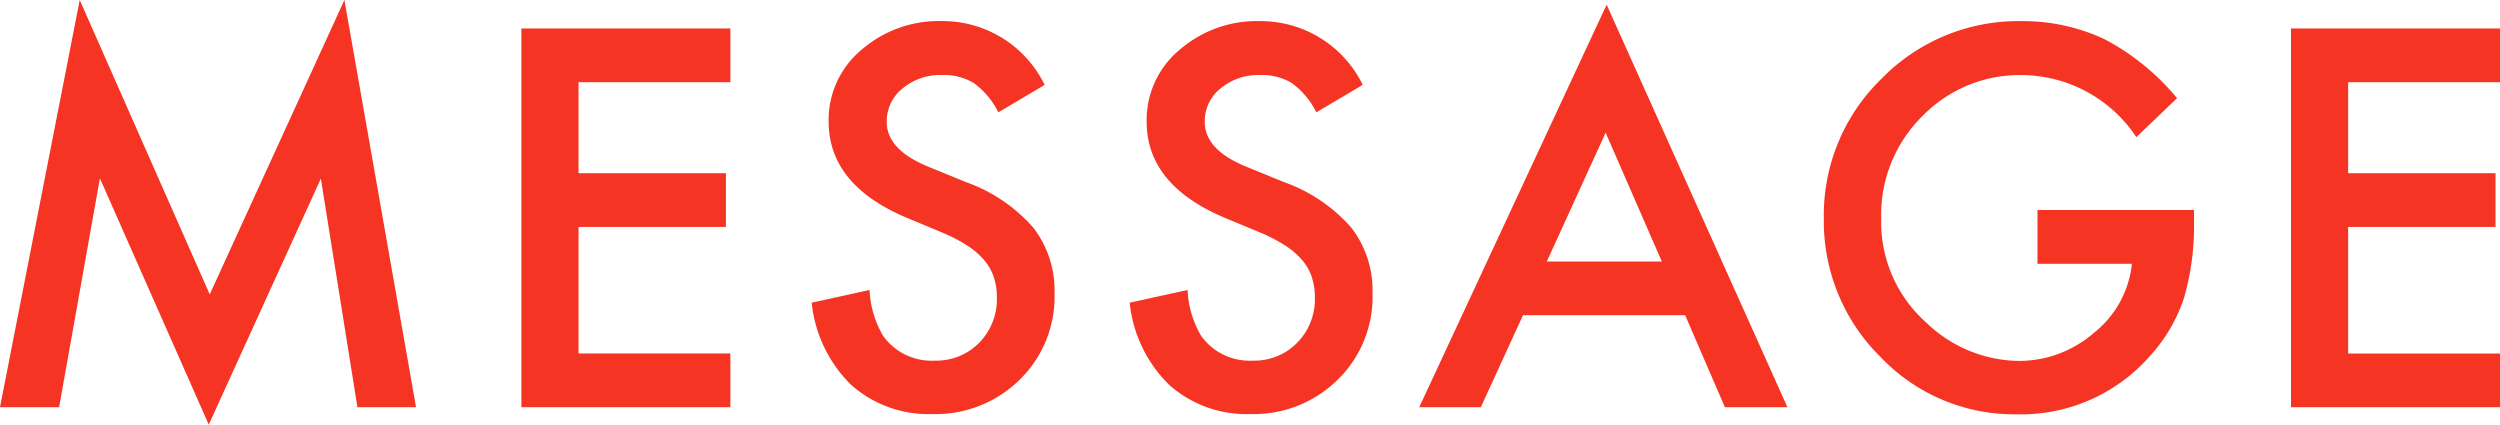
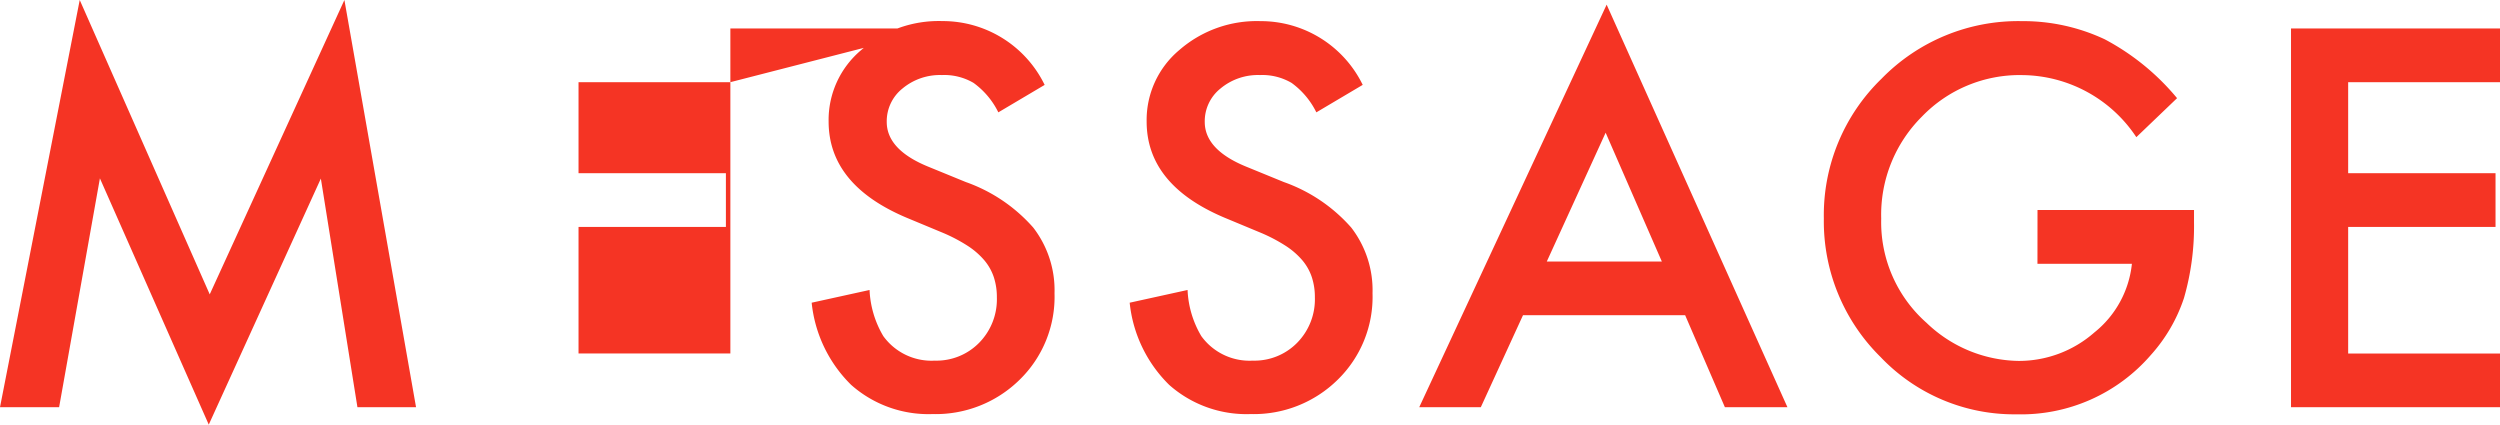
<svg xmlns="http://www.w3.org/2000/svg" width="149.288" height="25.356" viewBox="0 0 149.288 25.356">
-   <path id="パス_204555" data-name="パス 204555" d="M1.919,0,6.68-24.316,14.443-6.738l8.042-17.578L26.763,0h-3.5L21.079-13.652,14.385,1.04l-6.5-14.707L5.449,0ZM45.533-19.409H36.466v5.435h8.8v3.208h-8.8v7.559h9.067V0H33.053V-22.617h12.48Zm18.771.161-2.769,1.641a4.758,4.758,0,0,0-1.479-1.758,3.451,3.451,0,0,0-1.89-.469,3.49,3.49,0,0,0-2.358.806,2.5,2.5,0,0,0-.937,1.992q0,1.655,2.461,2.666l2.256.923a9.631,9.631,0,0,1,4.028,2.717A6.125,6.125,0,0,1,64.89-6.8a6.91,6.91,0,0,1-2.08,5.156A7.14,7.14,0,0,1,57.609.41a6.957,6.957,0,0,1-4.863-1.743A8.026,8.026,0,0,1,50.388-6.24L53.845-7a5.88,5.88,0,0,0,.82,2.754,3.553,3.553,0,0,0,3.076,1.465,3.57,3.57,0,0,0,2.651-1.069,3.7,3.7,0,0,0,1.055-2.71,3.8,3.8,0,0,0-.183-1.208,3.066,3.066,0,0,0-.571-1.011,4.566,4.566,0,0,0-1-.864,9.667,9.667,0,0,0-1.465-.769l-2.183-.908Q51.4-13.286,51.4-17.065a5.448,5.448,0,0,1,1.948-4.263A7.039,7.039,0,0,1,58.2-23.057,6.77,6.77,0,0,1,64.3-19.248Zm18.99,0-2.769,1.641a4.758,4.758,0,0,0-1.479-1.758,3.451,3.451,0,0,0-1.89-.469,3.49,3.49,0,0,0-2.358.806,2.5,2.5,0,0,0-.937,1.992q0,1.655,2.461,2.666l2.256.923a9.631,9.631,0,0,1,4.028,2.717A6.125,6.125,0,0,1,83.88-6.8,6.91,6.91,0,0,1,81.8-1.641,7.14,7.14,0,0,1,76.6.41a6.957,6.957,0,0,1-4.863-1.743A8.026,8.026,0,0,1,69.378-6.24L72.835-7a5.88,5.88,0,0,0,.82,2.754,3.553,3.553,0,0,0,3.076,1.465,3.57,3.57,0,0,0,2.651-1.069,3.7,3.7,0,0,0,1.055-2.71,3.8,3.8,0,0,0-.183-1.208,3.066,3.066,0,0,0-.571-1.011,4.566,4.566,0,0,0-1-.864,9.667,9.667,0,0,0-1.465-.769l-2.183-.908q-4.644-1.963-4.644-5.742a5.448,5.448,0,0,1,1.948-4.263,7.039,7.039,0,0,1,4.849-1.729A6.77,6.77,0,0,1,83.294-19.248ZM102.548-5.493H92.865L90.346,0H86.669L97.86-24.038,108.656,0h-3.735ZM101.156-8.7,97.8-16.392,94.286-8.7Zm22.433-3.076h9.346v.747a15.437,15.437,0,0,1-.6,4.512,9.589,9.589,0,0,1-1.978,3.4A10.246,10.246,0,0,1,122.344.425,11.015,11.015,0,0,1,114.214-3a11.366,11.366,0,0,1-3.384-8.262,11.338,11.338,0,0,1,3.442-8.35,11.4,11.4,0,0,1,8.379-3.442,11.466,11.466,0,0,1,4.951,1.084,14.28,14.28,0,0,1,4.321,3.516l-2.432,2.329a8.252,8.252,0,0,0-6.782-3.706,8.1,8.1,0,0,0-6.021,2.476,8.266,8.266,0,0,0-2.432,6.094,8.017,8.017,0,0,0,2.71,6.226,8.085,8.085,0,0,0,5.493,2.271,6.82,6.82,0,0,0,4.526-1.7,6.045,6.045,0,0,0,2.241-4.1h-5.64Zm27.618-7.632H142.14v5.435h8.8v3.208h-8.8v7.559h9.067V0h-12.48V-22.617h12.48Z" transform="translate(-1.919 24.316)" fill="#f53424" />
+   <path id="パス_204555" data-name="パス 204555" d="M1.919,0,6.68-24.316,14.443-6.738l8.042-17.578L26.763,0h-3.5L21.079-13.652,14.385,1.04l-6.5-14.707L5.449,0ZM45.533-19.409H36.466v5.435h8.8v3.208h-8.8v7.559h9.067V0V-22.617h12.48Zm18.771.161-2.769,1.641a4.758,4.758,0,0,0-1.479-1.758,3.451,3.451,0,0,0-1.89-.469,3.49,3.49,0,0,0-2.358.806,2.5,2.5,0,0,0-.937,1.992q0,1.655,2.461,2.666l2.256.923a9.631,9.631,0,0,1,4.028,2.717A6.125,6.125,0,0,1,64.89-6.8a6.91,6.91,0,0,1-2.08,5.156A7.14,7.14,0,0,1,57.609.41a6.957,6.957,0,0,1-4.863-1.743A8.026,8.026,0,0,1,50.388-6.24L53.845-7a5.88,5.88,0,0,0,.82,2.754,3.553,3.553,0,0,0,3.076,1.465,3.57,3.57,0,0,0,2.651-1.069,3.7,3.7,0,0,0,1.055-2.71,3.8,3.8,0,0,0-.183-1.208,3.066,3.066,0,0,0-.571-1.011,4.566,4.566,0,0,0-1-.864,9.667,9.667,0,0,0-1.465-.769l-2.183-.908Q51.4-13.286,51.4-17.065a5.448,5.448,0,0,1,1.948-4.263A7.039,7.039,0,0,1,58.2-23.057,6.77,6.77,0,0,1,64.3-19.248Zm18.99,0-2.769,1.641a4.758,4.758,0,0,0-1.479-1.758,3.451,3.451,0,0,0-1.89-.469,3.49,3.49,0,0,0-2.358.806,2.5,2.5,0,0,0-.937,1.992q0,1.655,2.461,2.666l2.256.923a9.631,9.631,0,0,1,4.028,2.717A6.125,6.125,0,0,1,83.88-6.8,6.91,6.91,0,0,1,81.8-1.641,7.14,7.14,0,0,1,76.6.41a6.957,6.957,0,0,1-4.863-1.743A8.026,8.026,0,0,1,69.378-6.24L72.835-7a5.88,5.88,0,0,0,.82,2.754,3.553,3.553,0,0,0,3.076,1.465,3.57,3.57,0,0,0,2.651-1.069,3.7,3.7,0,0,0,1.055-2.71,3.8,3.8,0,0,0-.183-1.208,3.066,3.066,0,0,0-.571-1.011,4.566,4.566,0,0,0-1-.864,9.667,9.667,0,0,0-1.465-.769l-2.183-.908q-4.644-1.963-4.644-5.742a5.448,5.448,0,0,1,1.948-4.263,7.039,7.039,0,0,1,4.849-1.729A6.77,6.77,0,0,1,83.294-19.248ZM102.548-5.493H92.865L90.346,0H86.669L97.86-24.038,108.656,0h-3.735ZM101.156-8.7,97.8-16.392,94.286-8.7Zm22.433-3.076h9.346v.747a15.437,15.437,0,0,1-.6,4.512,9.589,9.589,0,0,1-1.978,3.4A10.246,10.246,0,0,1,122.344.425,11.015,11.015,0,0,1,114.214-3a11.366,11.366,0,0,1-3.384-8.262,11.338,11.338,0,0,1,3.442-8.35,11.4,11.4,0,0,1,8.379-3.442,11.466,11.466,0,0,1,4.951,1.084,14.28,14.28,0,0,1,4.321,3.516l-2.432,2.329a8.252,8.252,0,0,0-6.782-3.706,8.1,8.1,0,0,0-6.021,2.476,8.266,8.266,0,0,0-2.432,6.094,8.017,8.017,0,0,0,2.71,6.226,8.085,8.085,0,0,0,5.493,2.271,6.82,6.82,0,0,0,4.526-1.7,6.045,6.045,0,0,0,2.241-4.1h-5.64Zm27.618-7.632H142.14v5.435h8.8v3.208h-8.8v7.559h9.067V0h-12.48V-22.617h12.48Z" transform="translate(-1.919 24.316)" fill="#f53424" />
</svg>